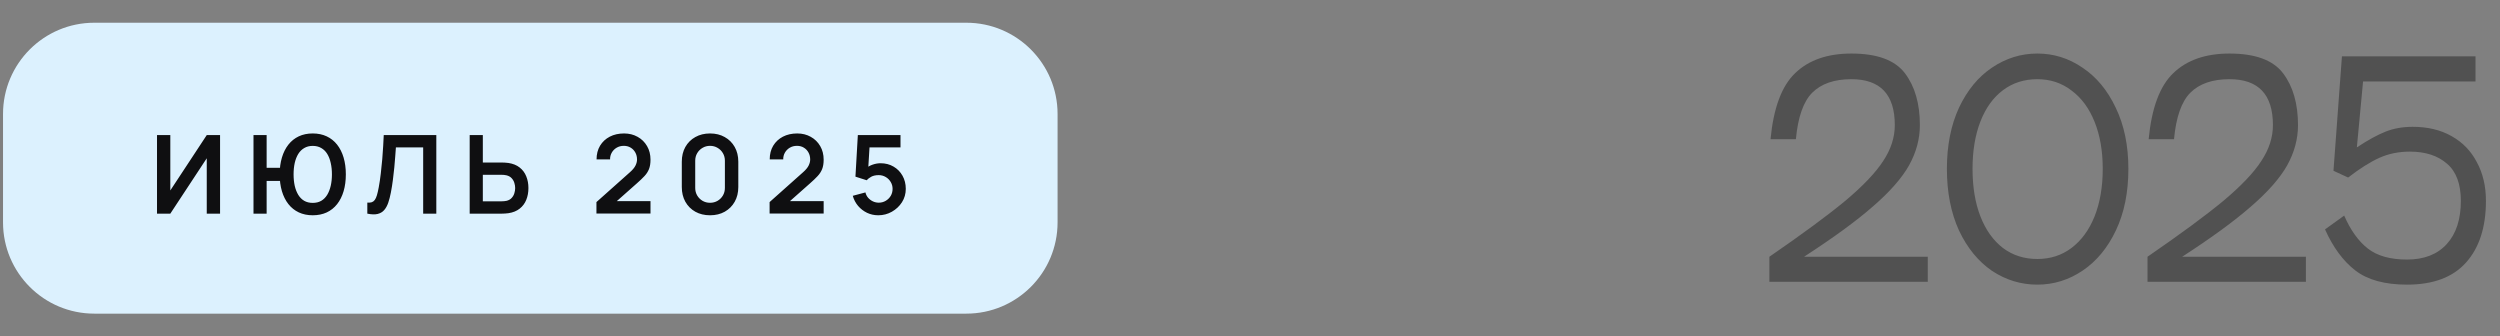
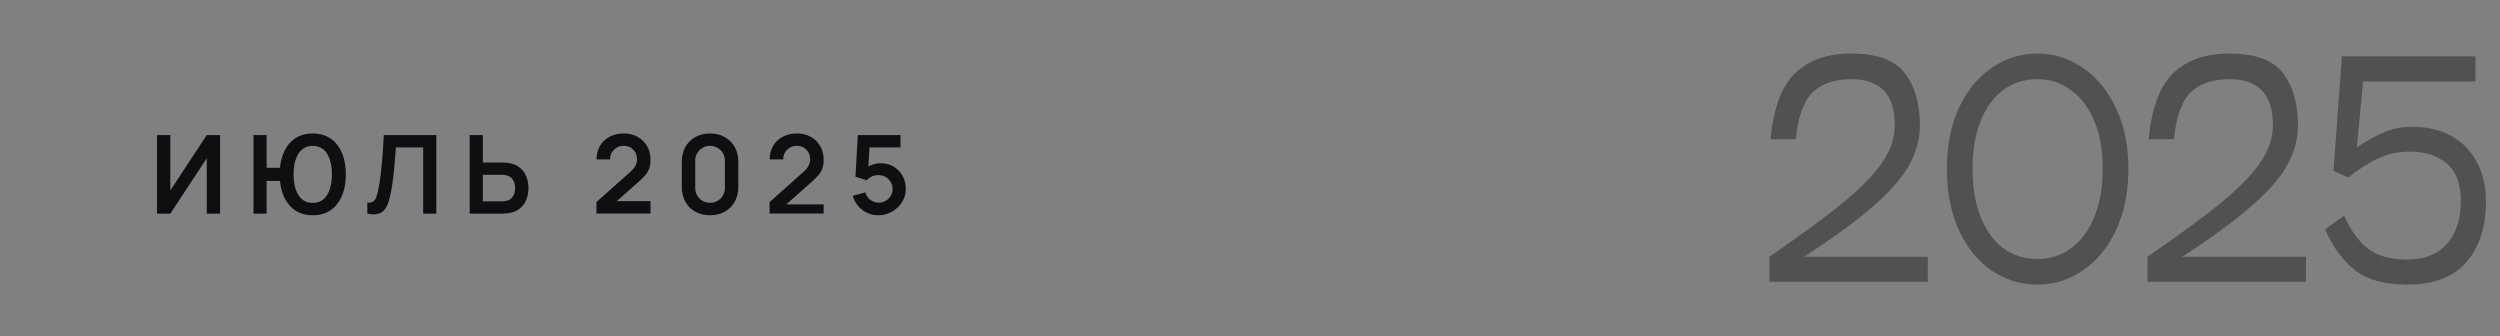
<svg xmlns="http://www.w3.org/2000/svg" width="275" height="37" viewBox="0 0 275 37" fill="none">
  <rect x="0" y="0" width="275" height="37" fill="#808080" stroke="none" />
-   <path d="M0.333 12.54C0.333 6.995 4.828 2.5 10.373 2.5H106.293C111.838 2.5 116.333 6.995 116.333 12.54V24.46C116.333 30.005 111.838 34.5 106.293 34.5H10.373C4.828 34.5 0.333 30.005 0.333 24.46V12.54Z" fill="#DCF1FE" />
-   <path d="M24.207 23.5H22.743V17.41L18.735 23.5H17.271V14.86H18.735V20.95L22.743 14.86H24.207V23.5ZM27.884 23.5V14.86H29.33V18.46H30.998V19.9H29.33V23.5H27.884ZM34.4 23.68C33.828 23.68 33.316 23.574 32.864 23.362C32.416 23.15 32.036 22.846 31.724 22.45C31.412 22.054 31.174 21.58 31.01 21.028C30.846 20.472 30.764 19.856 30.764 19.18C30.764 18.5 30.846 17.884 31.01 17.332C31.174 16.78 31.412 16.306 31.724 15.91C32.036 15.514 32.416 15.21 32.864 14.998C33.316 14.786 33.828 14.68 34.4 14.68C34.972 14.68 35.484 14.786 35.936 14.998C36.388 15.21 36.77 15.514 37.082 15.91C37.394 16.306 37.632 16.78 37.796 17.332C37.96 17.884 38.042 18.5 38.042 19.18C38.042 19.864 37.96 20.482 37.796 21.034C37.632 21.586 37.394 22.06 37.082 22.456C36.77 22.852 36.388 23.156 35.936 23.368C35.484 23.576 34.972 23.68 34.4 23.68ZM34.4 22.318C34.76 22.318 35.072 22.242 35.336 22.09C35.6 21.934 35.818 21.716 35.99 21.436C36.162 21.152 36.292 20.82 36.38 20.44C36.468 20.056 36.512 19.636 36.512 19.18C36.512 18.724 36.468 18.306 36.38 17.926C36.296 17.542 36.168 17.21 35.996 16.93C35.824 16.65 35.604 16.434 35.336 16.282C35.072 16.126 34.76 16.048 34.4 16.048C34.044 16.048 33.734 16.126 33.47 16.282C33.206 16.434 32.986 16.65 32.81 16.93C32.638 17.21 32.508 17.542 32.42 17.926C32.336 18.306 32.294 18.724 32.294 19.18C32.294 19.636 32.336 20.056 32.42 20.44C32.508 20.82 32.638 21.152 32.81 21.436C32.982 21.716 33.2 21.934 33.464 22.09C33.732 22.242 34.044 22.318 34.4 22.318ZM40.405 23.5V22.288C40.597 22.3 40.759 22.286 40.891 22.246C41.023 22.202 41.133 22.12 41.221 22C41.313 21.876 41.393 21.702 41.461 21.478C41.529 21.25 41.595 20.964 41.659 20.62C41.751 20.128 41.827 19.616 41.887 19.084C41.951 18.548 42.005 18.022 42.049 17.506C42.093 16.986 42.127 16.498 42.151 16.042C42.175 15.586 42.195 15.192 42.211 14.86H47.995V23.5H46.549V16.216H43.549C43.529 16.484 43.505 16.808 43.477 17.188C43.453 17.564 43.419 17.972 43.375 18.412C43.335 18.852 43.283 19.308 43.219 19.78C43.159 20.252 43.085 20.716 42.997 21.172C42.917 21.588 42.821 21.962 42.709 22.294C42.597 22.622 42.447 22.894 42.259 23.11C42.075 23.322 41.833 23.464 41.533 23.536C41.237 23.608 40.861 23.596 40.405 23.5ZM51.665 23.5V14.86H53.111V17.878H55.235C55.315 17.878 55.423 17.882 55.559 17.89C55.695 17.894 55.819 17.906 55.931 17.926C56.427 18.002 56.837 18.168 57.161 18.424C57.489 18.68 57.731 19.004 57.887 19.396C58.047 19.784 58.127 20.214 58.127 20.686C58.127 21.162 58.047 21.596 57.887 21.988C57.731 22.376 57.489 22.698 57.161 22.954C56.837 23.21 56.427 23.376 55.931 23.452C55.819 23.468 55.695 23.48 55.559 23.488C55.427 23.496 55.319 23.5 55.235 23.5H51.665ZM53.111 22.144H55.175C55.259 22.144 55.349 22.14 55.445 22.132C55.545 22.124 55.639 22.11 55.727 22.09C55.963 22.03 56.149 21.924 56.285 21.772C56.425 21.62 56.523 21.448 56.579 21.256C56.639 21.06 56.669 20.87 56.669 20.686C56.669 20.502 56.639 20.314 56.579 20.122C56.523 19.93 56.425 19.758 56.285 19.606C56.149 19.454 55.963 19.348 55.727 19.288C55.639 19.264 55.545 19.248 55.445 19.24C55.349 19.232 55.259 19.228 55.175 19.228H53.111V22.144ZM65.609 23.488V22.228L69.305 18.934C69.593 18.678 69.793 18.436 69.905 18.208C70.017 17.98 70.073 17.76 70.073 17.548C70.073 17.26 70.011 17.004 69.887 16.78C69.763 16.552 69.591 16.372 69.371 16.24C69.155 16.108 68.905 16.042 68.621 16.042C68.321 16.042 68.055 16.112 67.823 16.252C67.595 16.388 67.417 16.57 67.289 16.798C67.161 17.026 67.101 17.272 67.109 17.536H65.621C65.621 16.96 65.749 16.458 66.005 16.03C66.265 15.602 66.621 15.27 67.073 15.034C67.529 14.798 68.055 14.68 68.651 14.68C69.203 14.68 69.699 14.804 70.139 15.052C70.579 15.296 70.925 15.636 71.177 16.072C71.429 16.504 71.555 17.002 71.555 17.566C71.555 17.978 71.499 18.324 71.387 18.604C71.275 18.884 71.107 19.142 70.883 19.378C70.663 19.614 70.389 19.876 70.061 20.164L67.439 22.486L67.307 22.126H71.555V23.488H65.609ZM78.106 23.68C77.494 23.68 76.954 23.55 76.486 23.29C76.018 23.026 75.652 22.66 75.388 22.192C75.128 21.724 74.998 21.184 74.998 20.572V17.788C74.998 17.176 75.128 16.636 75.388 16.168C75.652 15.7 76.018 15.336 76.486 15.076C76.954 14.812 77.494 14.68 78.106 14.68C78.718 14.68 79.256 14.812 79.72 15.076C80.188 15.336 80.554 15.7 80.818 16.168C81.082 16.636 81.214 17.176 81.214 17.788V20.572C81.214 21.184 81.082 21.724 80.818 22.192C80.554 22.66 80.188 23.026 79.72 23.29C79.256 23.55 78.718 23.68 78.106 23.68ZM78.106 22.306C78.41 22.306 78.686 22.234 78.934 22.09C79.182 21.942 79.378 21.746 79.522 21.502C79.666 21.254 79.738 20.978 79.738 20.674V17.68C79.738 17.372 79.666 17.096 79.522 16.852C79.378 16.604 79.182 16.408 78.934 16.264C78.686 16.116 78.41 16.042 78.106 16.042C77.802 16.042 77.526 16.116 77.278 16.264C77.03 16.408 76.834 16.604 76.69 16.852C76.546 17.096 76.474 17.372 76.474 17.68V20.674C76.474 20.978 76.546 21.254 76.69 21.502C76.834 21.746 77.03 21.942 77.278 22.09C77.526 22.234 77.802 22.306 78.106 22.306ZM84.656 23.488V22.228L88.352 18.934C88.64 18.678 88.84 18.436 88.952 18.208C89.064 17.98 89.12 17.76 89.12 17.548C89.12 17.26 89.058 17.004 88.934 16.78C88.81 16.552 88.638 16.372 88.418 16.24C88.202 16.108 87.952 16.042 87.668 16.042C87.368 16.042 87.102 16.112 86.87 16.252C86.642 16.388 86.464 16.57 86.336 16.798C86.208 17.026 86.148 17.272 86.156 17.536H84.668C84.668 16.96 84.796 16.458 85.052 16.03C85.312 15.602 85.668 15.27 86.12 15.034C86.576 14.798 87.102 14.68 87.698 14.68C88.25 14.68 88.746 14.804 89.186 15.052C89.626 15.296 89.972 15.636 90.224 16.072C90.476 16.504 90.602 17.002 90.602 17.566C90.602 17.978 90.546 18.324 90.434 18.604C90.322 18.884 90.154 19.142 89.93 19.378C89.71 19.614 89.436 19.876 89.108 20.164L86.486 22.486L86.354 22.126H90.602V23.488H84.656ZM96.606 23.68C96.166 23.68 95.757 23.59 95.376 23.41C94.996 23.226 94.668 22.974 94.392 22.654C94.121 22.334 93.924 21.962 93.805 21.538L95.197 21.166C95.252 21.398 95.355 21.598 95.502 21.766C95.654 21.934 95.831 22.064 96.031 22.156C96.234 22.248 96.445 22.294 96.66 22.294C96.941 22.294 97.197 22.226 97.428 22.09C97.66 21.954 97.844 21.772 97.981 21.544C98.117 21.312 98.184 21.056 98.184 20.776C98.184 20.496 98.115 20.242 97.975 20.014C97.838 19.782 97.654 19.6 97.422 19.468C97.191 19.332 96.936 19.264 96.66 19.264C96.329 19.264 96.052 19.324 95.832 19.444C95.617 19.564 95.451 19.692 95.335 19.828L94.099 19.432L94.362 14.86H99.055V16.216H95.136L95.677 15.706L95.484 18.886L95.221 18.562C95.445 18.358 95.704 18.206 96.001 18.106C96.296 18.006 96.582 17.956 96.859 17.956C97.398 17.956 97.876 18.08 98.293 18.328C98.713 18.572 99.04 18.906 99.276 19.33C99.516 19.754 99.636 20.236 99.636 20.776C99.636 21.316 99.496 21.806 99.216 22.246C98.936 22.682 98.567 23.03 98.106 23.29C97.65 23.55 97.15 23.68 96.606 23.68Z" fill="#0F0F11" />
+   <path d="M24.207 23.5H22.743V17.41L18.735 23.5H17.271V14.86H18.735V20.95L22.743 14.86H24.207V23.5ZM27.884 23.5V14.86H29.33V18.46H30.998V19.9H29.33V23.5H27.884ZM34.4 23.68C33.828 23.68 33.316 23.574 32.864 23.362C32.416 23.15 32.036 22.846 31.724 22.45C31.412 22.054 31.174 21.58 31.01 21.028C30.846 20.472 30.764 19.856 30.764 19.18C30.764 18.5 30.846 17.884 31.01 17.332C31.174 16.78 31.412 16.306 31.724 15.91C32.036 15.514 32.416 15.21 32.864 14.998C33.316 14.786 33.828 14.68 34.4 14.68C34.972 14.68 35.484 14.786 35.936 14.998C36.388 15.21 36.77 15.514 37.082 15.91C37.394 16.306 37.632 16.78 37.796 17.332C37.96 17.884 38.042 18.5 38.042 19.18C38.042 19.864 37.96 20.482 37.796 21.034C37.632 21.586 37.394 22.06 37.082 22.456C36.77 22.852 36.388 23.156 35.936 23.368C35.484 23.576 34.972 23.68 34.4 23.68ZM34.4 22.318C34.76 22.318 35.072 22.242 35.336 22.09C35.6 21.934 35.818 21.716 35.99 21.436C36.162 21.152 36.292 20.82 36.38 20.44C36.468 20.056 36.512 19.636 36.512 19.18C36.512 18.724 36.468 18.306 36.38 17.926C36.296 17.542 36.168 17.21 35.996 16.93C35.824 16.65 35.604 16.434 35.336 16.282C35.072 16.126 34.76 16.048 34.4 16.048C34.044 16.048 33.734 16.126 33.47 16.282C33.206 16.434 32.986 16.65 32.81 16.93C32.638 17.21 32.508 17.542 32.42 17.926C32.336 18.306 32.294 18.724 32.294 19.18C32.294 19.636 32.336 20.056 32.42 20.44C32.508 20.82 32.638 21.152 32.81 21.436C32.982 21.716 33.2 21.934 33.464 22.09C33.732 22.242 34.044 22.318 34.4 22.318ZM40.405 23.5V22.288C40.597 22.3 40.759 22.286 40.891 22.246C41.023 22.202 41.133 22.12 41.221 22C41.313 21.876 41.393 21.702 41.461 21.478C41.529 21.25 41.595 20.964 41.659 20.62C41.751 20.128 41.827 19.616 41.887 19.084C41.951 18.548 42.005 18.022 42.049 17.506C42.093 16.986 42.127 16.498 42.151 16.042C42.175 15.586 42.195 15.192 42.211 14.86H47.995V23.5H46.549V16.216H43.549C43.529 16.484 43.505 16.808 43.477 17.188C43.453 17.564 43.419 17.972 43.375 18.412C43.335 18.852 43.283 19.308 43.219 19.78C43.159 20.252 43.085 20.716 42.997 21.172C42.917 21.588 42.821 21.962 42.709 22.294C42.597 22.622 42.447 22.894 42.259 23.11C42.075 23.322 41.833 23.464 41.533 23.536C41.237 23.608 40.861 23.596 40.405 23.5ZM51.665 23.5V14.86H53.111V17.878H55.235C55.315 17.878 55.423 17.882 55.559 17.89C55.695 17.894 55.819 17.906 55.931 17.926C56.427 18.002 56.837 18.168 57.161 18.424C57.489 18.68 57.731 19.004 57.887 19.396C58.047 19.784 58.127 20.214 58.127 20.686C58.127 21.162 58.047 21.596 57.887 21.988C57.731 22.376 57.489 22.698 57.161 22.954C56.837 23.21 56.427 23.376 55.931 23.452C55.819 23.468 55.695 23.48 55.559 23.488C55.427 23.496 55.319 23.5 55.235 23.5H51.665ZM53.111 22.144H55.175C55.259 22.144 55.349 22.14 55.445 22.132C55.545 22.124 55.639 22.11 55.727 22.09C55.963 22.03 56.149 21.924 56.285 21.772C56.425 21.62 56.523 21.448 56.579 21.256C56.639 21.06 56.669 20.87 56.669 20.686C56.669 20.502 56.639 20.314 56.579 20.122C56.523 19.93 56.425 19.758 56.285 19.606C56.149 19.454 55.963 19.348 55.727 19.288C55.639 19.264 55.545 19.248 55.445 19.24C55.349 19.232 55.259 19.228 55.175 19.228H53.111V22.144ZM65.609 23.488V22.228L69.305 18.934C69.593 18.678 69.793 18.436 69.905 18.208C70.017 17.98 70.073 17.76 70.073 17.548C70.073 17.26 70.011 17.004 69.887 16.78C69.763 16.552 69.591 16.372 69.371 16.24C69.155 16.108 68.905 16.042 68.621 16.042C68.321 16.042 68.055 16.112 67.823 16.252C67.595 16.388 67.417 16.57 67.289 16.798C67.161 17.026 67.101 17.272 67.109 17.536H65.621C65.621 16.96 65.749 16.458 66.005 16.03C66.265 15.602 66.621 15.27 67.073 15.034C67.529 14.798 68.055 14.68 68.651 14.68C69.203 14.68 69.699 14.804 70.139 15.052C70.579 15.296 70.925 15.636 71.177 16.072C71.429 16.504 71.555 17.002 71.555 17.566C71.555 17.978 71.499 18.324 71.387 18.604C71.275 18.884 71.107 19.142 70.883 19.378C70.663 19.614 70.389 19.876 70.061 20.164L67.439 22.486L67.307 22.126H71.555V23.488H65.609ZM78.106 23.68C77.494 23.68 76.954 23.55 76.486 23.29C76.018 23.026 75.652 22.66 75.388 22.192C75.128 21.724 74.998 21.184 74.998 20.572V17.788C74.998 17.176 75.128 16.636 75.388 16.168C75.652 15.7 76.018 15.336 76.486 15.076C76.954 14.812 77.494 14.68 78.106 14.68C78.718 14.68 79.256 14.812 79.72 15.076C80.188 15.336 80.554 15.7 80.818 16.168C81.082 16.636 81.214 17.176 81.214 17.788V20.572C81.214 21.184 81.082 21.724 80.818 22.192C80.554 22.66 80.188 23.026 79.72 23.29C79.256 23.55 78.718 23.68 78.106 23.68ZM78.106 22.306C78.41 22.306 78.686 22.234 78.934 22.09C79.182 21.942 79.378 21.746 79.522 21.502C79.666 21.254 79.738 20.978 79.738 20.674V17.68C79.738 17.372 79.666 17.096 79.522 16.852C79.378 16.604 79.182 16.408 78.934 16.264C78.686 16.116 78.41 16.042 78.106 16.042C77.802 16.042 77.526 16.116 77.278 16.264C77.03 16.408 76.834 16.604 76.69 16.852C76.546 17.096 76.474 17.372 76.474 17.68V20.674C76.474 20.978 76.546 21.254 76.69 21.502C76.834 21.746 77.03 21.942 77.278 22.09C77.526 22.234 77.802 22.306 78.106 22.306ZM84.656 23.488V22.228L88.352 18.934C88.64 18.678 88.84 18.436 88.952 18.208C89.064 17.98 89.12 17.76 89.12 17.548C89.12 17.26 89.058 17.004 88.934 16.78C88.81 16.552 88.638 16.372 88.418 16.24C88.202 16.108 87.952 16.042 87.668 16.042C87.368 16.042 87.102 16.112 86.87 16.252C86.642 16.388 86.464 16.57 86.336 16.798C86.208 17.026 86.148 17.272 86.156 17.536H84.668C84.668 16.96 84.796 16.458 85.052 16.03C85.312 15.602 85.668 15.27 86.12 15.034C86.576 14.798 87.102 14.68 87.698 14.68C88.25 14.68 88.746 14.804 89.186 15.052C89.626 15.296 89.972 15.636 90.224 16.072C90.476 16.504 90.602 17.002 90.602 17.566C90.602 17.978 90.546 18.324 90.434 18.604C90.322 18.884 90.154 19.142 89.93 19.378C89.71 19.614 89.436 19.876 89.108 20.164L86.486 22.486H90.602V23.488H84.656ZM96.606 23.68C96.166 23.68 95.757 23.59 95.376 23.41C94.996 23.226 94.668 22.974 94.392 22.654C94.121 22.334 93.924 21.962 93.805 21.538L95.197 21.166C95.252 21.398 95.355 21.598 95.502 21.766C95.654 21.934 95.831 22.064 96.031 22.156C96.234 22.248 96.445 22.294 96.66 22.294C96.941 22.294 97.197 22.226 97.428 22.09C97.66 21.954 97.844 21.772 97.981 21.544C98.117 21.312 98.184 21.056 98.184 20.776C98.184 20.496 98.115 20.242 97.975 20.014C97.838 19.782 97.654 19.6 97.422 19.468C97.191 19.332 96.936 19.264 96.66 19.264C96.329 19.264 96.052 19.324 95.832 19.444C95.617 19.564 95.451 19.692 95.335 19.828L94.099 19.432L94.362 14.86H99.055V16.216H95.136L95.677 15.706L95.484 18.886L95.221 18.562C95.445 18.358 95.704 18.206 96.001 18.106C96.296 18.006 96.582 17.956 96.859 17.956C97.398 17.956 97.876 18.08 98.293 18.328C98.713 18.572 99.04 18.906 99.276 19.33C99.516 19.754 99.636 20.236 99.636 20.776C99.636 21.316 99.496 21.806 99.216 22.246C98.936 22.682 98.567 23.03 98.106 23.29C97.65 23.55 97.15 23.68 96.606 23.68Z" fill="#0F0F11" />
  <path d="M194.757 15.314C195.088 11.863 195.997 9.434 197.485 8.029C198.973 6.603 201.029 5.89 203.654 5.89C206.485 5.89 208.449 6.613 209.544 8.06C210.639 9.507 211.187 11.408 211.187 13.764C211.187 15.273 210.794 16.74 210.009 18.166C209.224 19.571 207.901 21.08 206.041 22.692C204.202 24.304 201.67 26.154 198.446 28.241H212.055V31H194.633V28.241C198.27 25.74 201.06 23.684 203.003 22.072C204.946 20.439 206.33 18.982 207.157 17.701C208.004 16.42 208.428 15.107 208.428 13.764C208.428 10.395 206.837 8.711 203.654 8.711C201.773 8.711 200.337 9.207 199.345 10.199C198.374 11.17 197.774 12.875 197.547 15.314H194.757ZM224.109 31.31C222.311 31.31 220.648 30.804 219.118 29.791C217.61 28.758 216.401 27.28 215.491 25.358C214.603 23.415 214.158 21.152 214.158 18.569C214.158 16.006 214.603 13.764 215.491 11.842C216.401 9.92 217.61 8.453 219.118 7.44C220.648 6.407 222.311 5.89 224.109 5.89C225.907 5.89 227.561 6.407 229.069 7.44C230.599 8.453 231.818 9.92 232.727 11.842C233.657 13.764 234.122 16.006 234.122 18.569C234.122 21.152 233.668 23.405 232.758 25.327C231.849 27.249 230.63 28.727 229.1 29.76C227.571 30.793 225.907 31.31 224.109 31.31ZM224.109 28.489C225.535 28.489 226.786 28.086 227.86 27.28C228.956 26.453 229.803 25.296 230.402 23.808C231.002 22.299 231.301 20.553 231.301 18.569C231.301 16.606 231.002 14.88 230.402 13.392C229.803 11.904 228.956 10.757 227.86 9.951C226.786 9.124 225.535 8.711 224.109 8.711C222.663 8.711 221.402 9.114 220.327 9.92C219.253 10.726 218.426 11.873 217.847 13.361C217.269 14.849 216.979 16.585 216.979 18.569C216.979 20.574 217.269 22.32 217.847 23.808C218.426 25.296 219.253 26.453 220.327 27.28C221.402 28.086 222.663 28.489 224.109 28.489ZM236.351 15.314C236.681 11.863 237.591 9.434 239.079 8.029C240.567 6.603 242.623 5.89 245.248 5.89C248.079 5.89 250.042 6.613 251.138 8.06C252.233 9.507 252.781 11.408 252.781 13.764C252.781 15.273 252.388 16.74 251.603 18.166C250.817 19.571 249.495 21.08 247.635 22.692C245.795 24.304 243.264 26.154 240.04 28.241H253.649V31H236.227V28.241C239.864 25.74 242.654 23.684 244.597 22.072C246.539 20.439 247.924 18.982 248.751 17.701C249.598 16.42 250.022 15.107 250.022 13.764C250.022 10.395 248.43 8.711 245.248 8.711C243.367 8.711 241.931 9.207 240.939 10.199C239.967 11.17 239.368 12.875 239.141 15.314H236.351ZM265.393 13.95C267.047 13.95 268.473 14.291 269.671 14.973C270.891 15.655 271.821 16.616 272.461 17.856C273.123 19.075 273.453 20.491 273.453 22.103C273.453 24.996 272.72 27.259 271.252 28.892C269.806 30.504 267.646 31.31 264.773 31.31C262.335 31.31 260.444 30.793 259.1 29.76C257.757 28.727 256.641 27.218 255.752 25.234L257.86 23.715C258.563 25.327 259.431 26.536 260.464 27.342C261.498 28.148 262.934 28.551 264.773 28.551C266.654 28.551 268.111 27.983 269.144 26.846C270.178 25.709 270.694 24.128 270.694 22.103C270.694 20.243 270.188 18.879 269.175 18.011C268.163 17.122 266.799 16.678 265.083 16.678C263.864 16.678 262.748 16.905 261.735 17.36C260.723 17.815 259.576 18.538 258.294 19.53L256.682 18.786L257.612 6.2H272.306V8.959H259.937L259.255 16.213C260.475 15.407 261.529 14.828 262.417 14.477C263.306 14.126 264.298 13.95 265.393 13.95Z" fill="#515151" />
</svg>